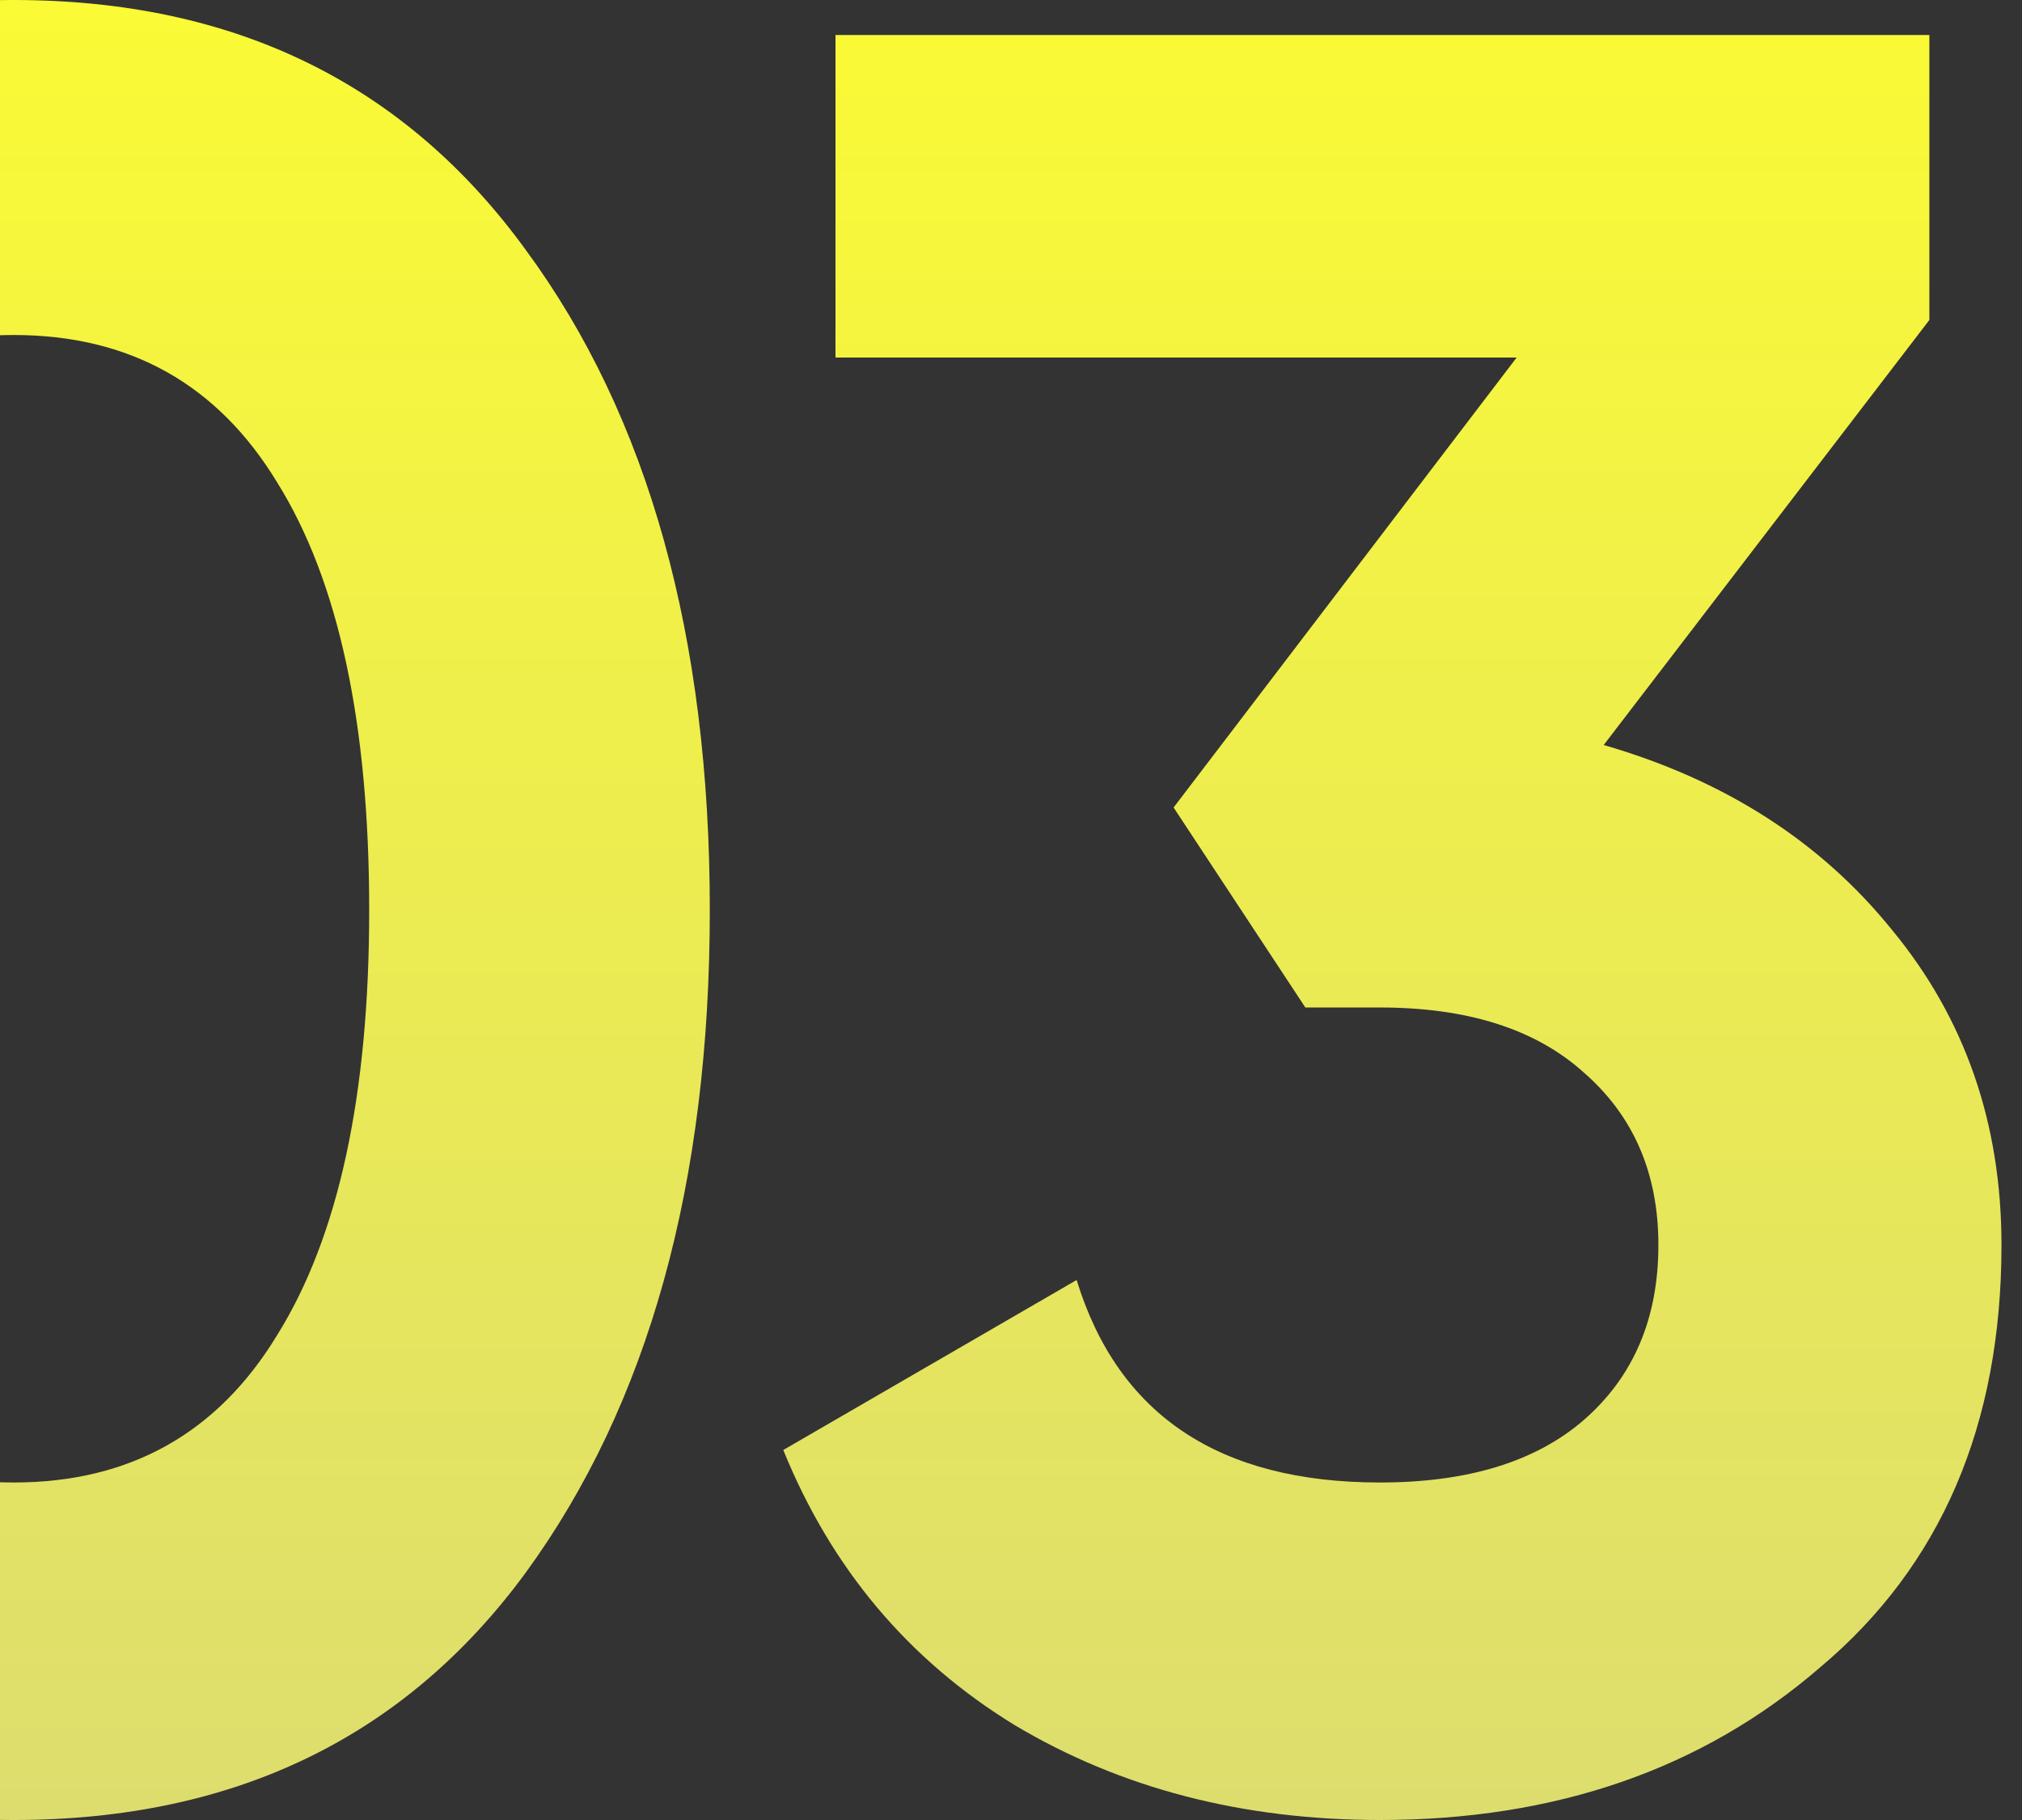
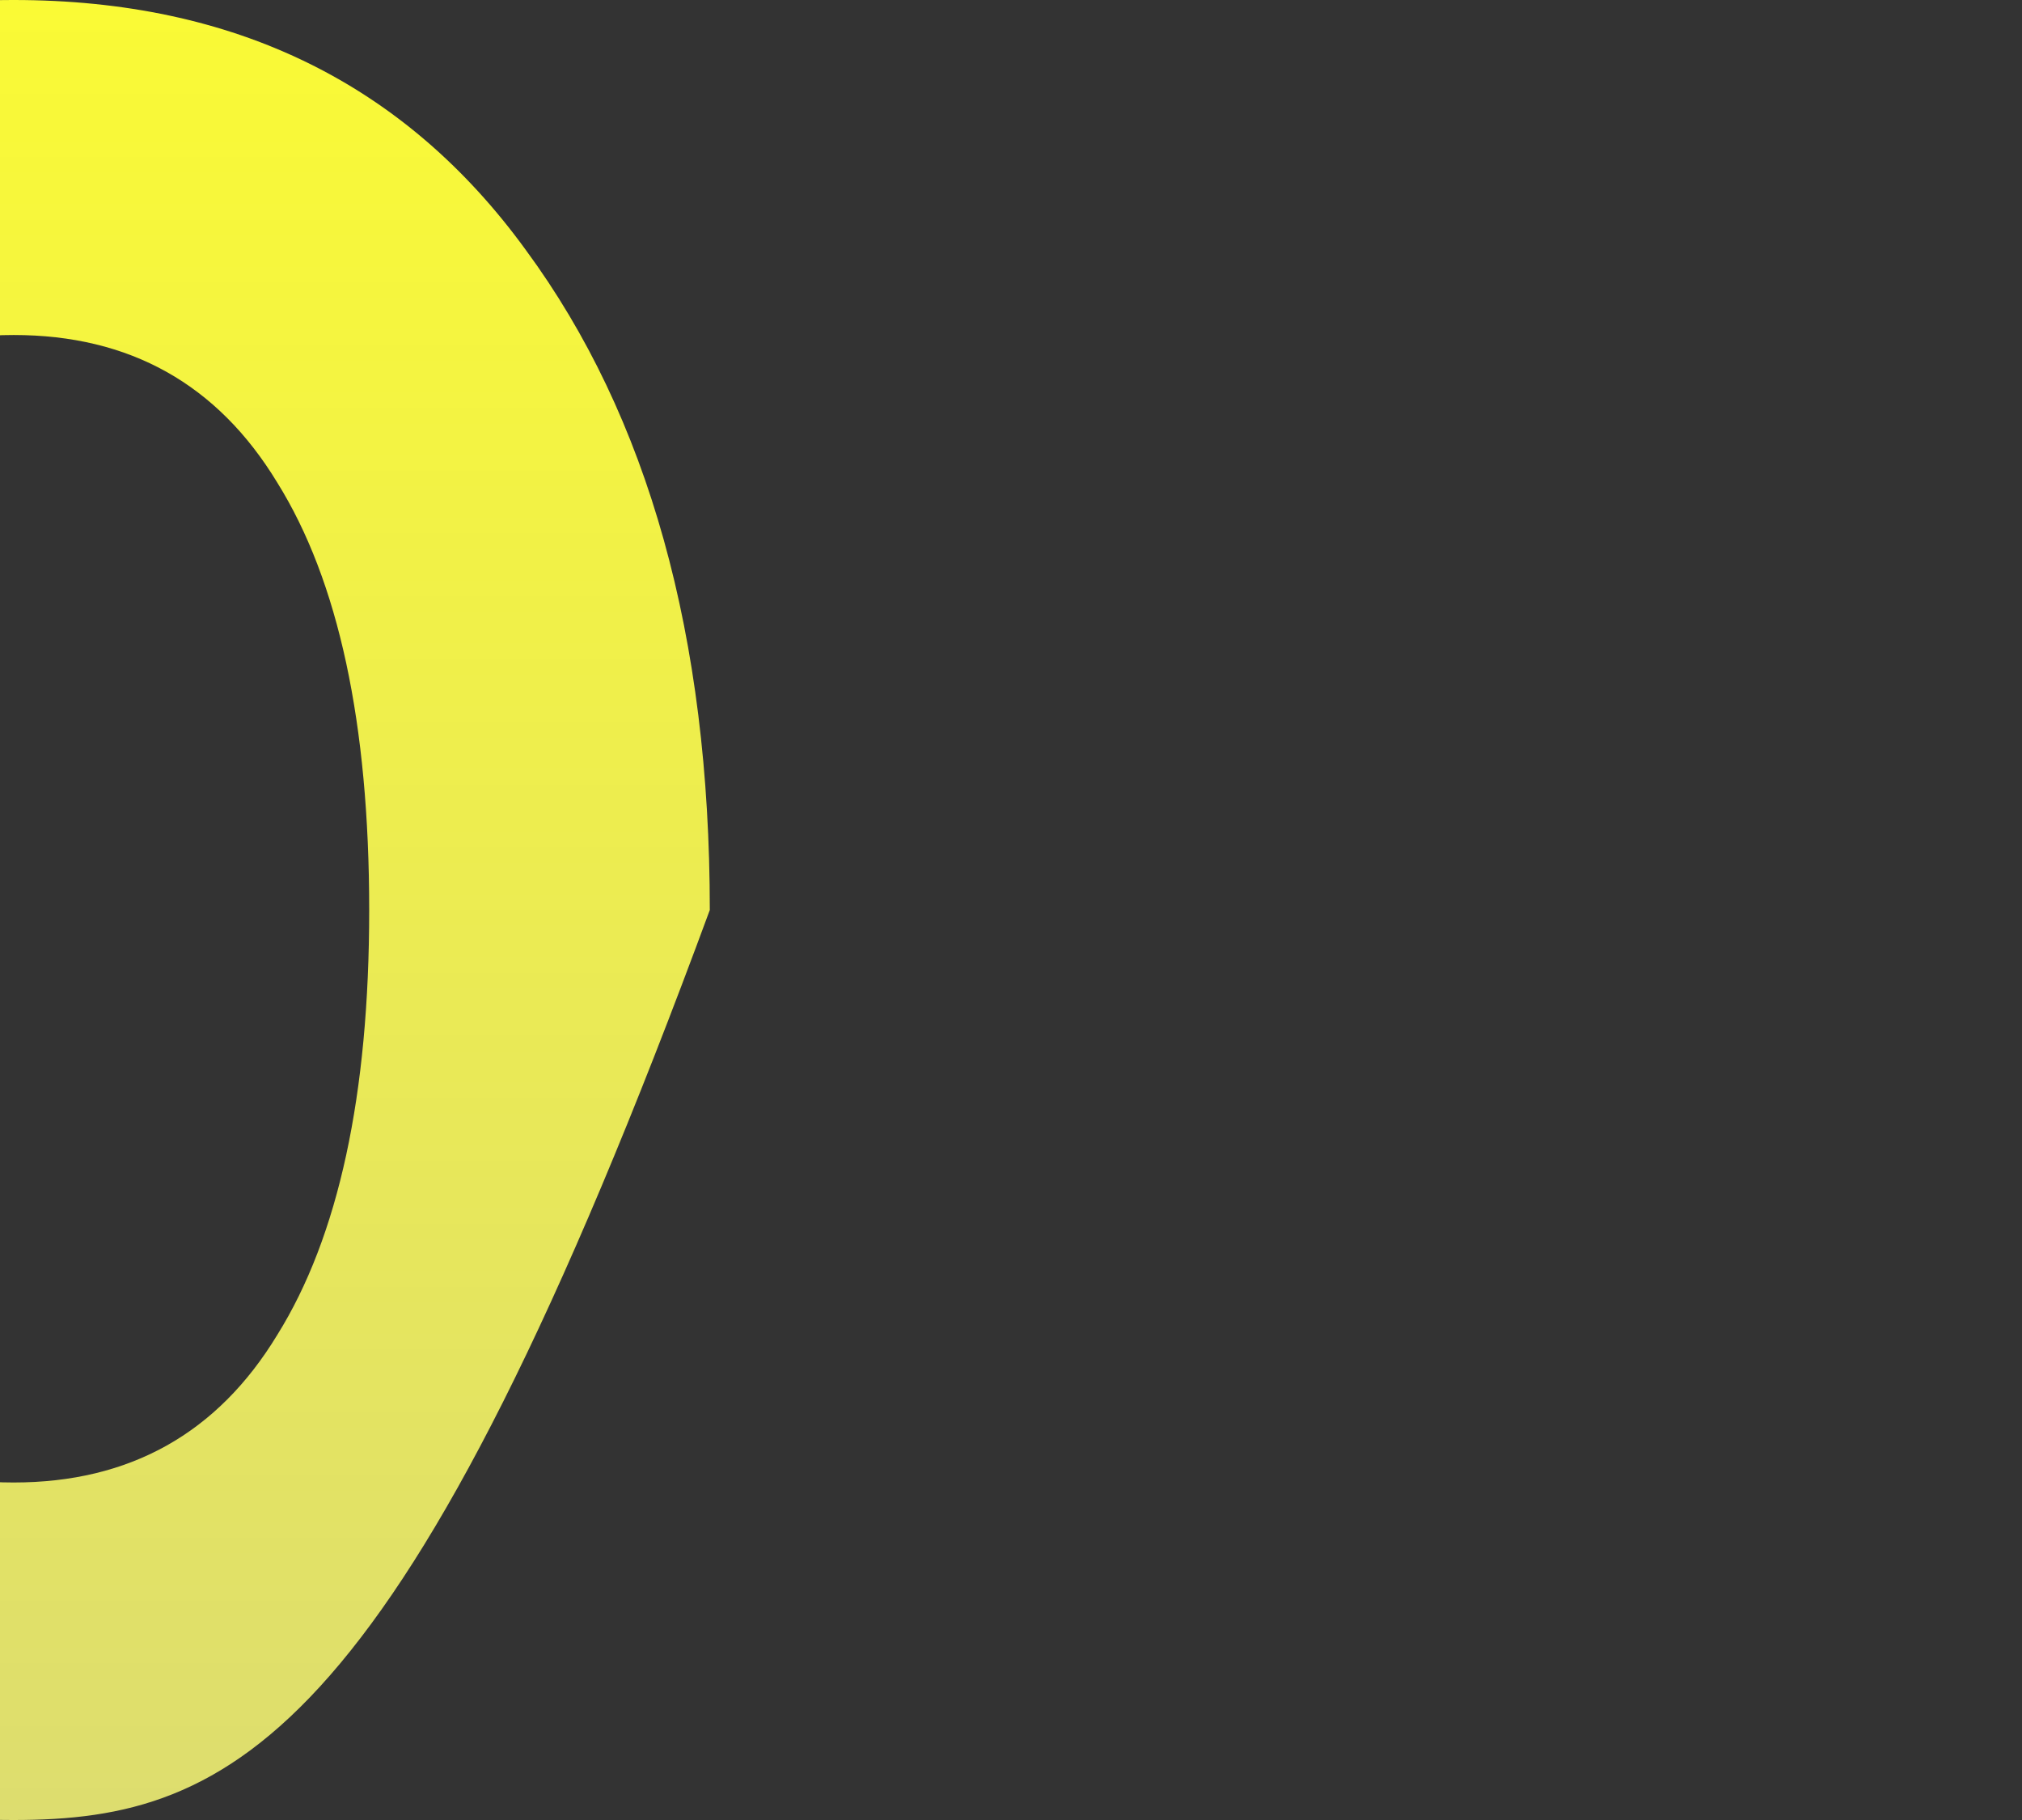
<svg xmlns="http://www.w3.org/2000/svg" width="80" height="72" viewBox="0 0 80 72" fill="none">
  <rect x="0" y="0" width="80" height="72" fill="#333333" stroke="none" />
-   <path d="M0.541 72C-8.049 72 -14.803 68.736 -19.721 62.209C-24.574 55.55 -27 46.813 -27 36C-27 25.187 -24.574 16.483 -19.721 9.89C-14.803 3.297 -8.049 0 0.541 0C9.263 0 16.017 3.297 20.804 9.89C25.656 16.483 28.083 25.187 28.083 36C28.083 46.813 25.656 55.55 20.804 62.209C16.017 68.736 9.263 72 0.541 72ZM14.607 36C14.607 28.615 13.394 22.978 10.968 19.088C8.607 15.198 5.131 13.253 0.541 13.253C-4.049 13.253 -7.524 15.198 -9.885 19.088C-12.246 22.978 -13.426 28.615 -13.426 36C-13.426 43.385 -12.246 49.022 -9.885 52.912C-7.524 56.736 -4.049 58.648 0.541 58.648C5.131 58.648 8.607 56.703 10.968 52.813C13.394 48.923 14.607 43.319 14.607 36Z" fill="url(#paint0_linear_401_714)" />
-   <path d="M76.335 12.659L63.45 29.473C68.237 30.857 72.04 33.297 74.86 36.791C77.745 40.286 79.188 44.44 79.188 49.253C79.188 56.374 76.794 61.945 72.007 65.967C67.351 69.989 61.548 72 54.597 72C49.154 72 44.335 70.747 40.138 68.242C35.941 65.67 32.892 62.044 30.99 57.363L42.597 50.637C44.236 55.978 48.236 58.648 54.597 58.648C58.073 58.648 60.761 57.824 62.663 56.176C64.63 54.462 65.614 52.154 65.614 49.253C65.614 46.418 64.63 44.143 62.663 42.429C60.761 40.714 58.073 39.857 54.597 39.857H51.646L46.433 31.945L60.007 14.143H33.056V1.385H76.335V12.659Z" fill="url(#paint1_linear_401_714)" />
+   <path d="M0.541 72C-8.049 72 -14.803 68.736 -19.721 62.209C-24.574 55.55 -27 46.813 -27 36C-27 25.187 -24.574 16.483 -19.721 9.89C-14.803 3.297 -8.049 0 0.541 0C9.263 0 16.017 3.297 20.804 9.89C25.656 16.483 28.083 25.187 28.083 36C16.017 68.736 9.263 72 0.541 72ZM14.607 36C14.607 28.615 13.394 22.978 10.968 19.088C8.607 15.198 5.131 13.253 0.541 13.253C-4.049 13.253 -7.524 15.198 -9.885 19.088C-12.246 22.978 -13.426 28.615 -13.426 36C-13.426 43.385 -12.246 49.022 -9.885 52.912C-7.524 56.736 -4.049 58.648 0.541 58.648C5.131 58.648 8.607 56.703 10.968 52.813C13.394 48.923 14.607 43.319 14.607 36Z" fill="url(#paint0_linear_401_714)" />
  <defs>
    <linearGradient id="paint0_linear_401_714" x1="26.094" y1="0" x2="26.094" y2="72" gradientUnits="userSpaceOnUse">
      <stop stop-color="#FAFA35" />
      <stop offset="1" stop-color="#DDDD6F" />
    </linearGradient>
    <linearGradient id="paint1_linear_401_714" x1="26.094" y1="0" x2="26.094" y2="72" gradientUnits="userSpaceOnUse">
      <stop stop-color="#FAFA35" />
      <stop offset="1" stop-color="#DDDD6F" />
    </linearGradient>
  </defs>
</svg>